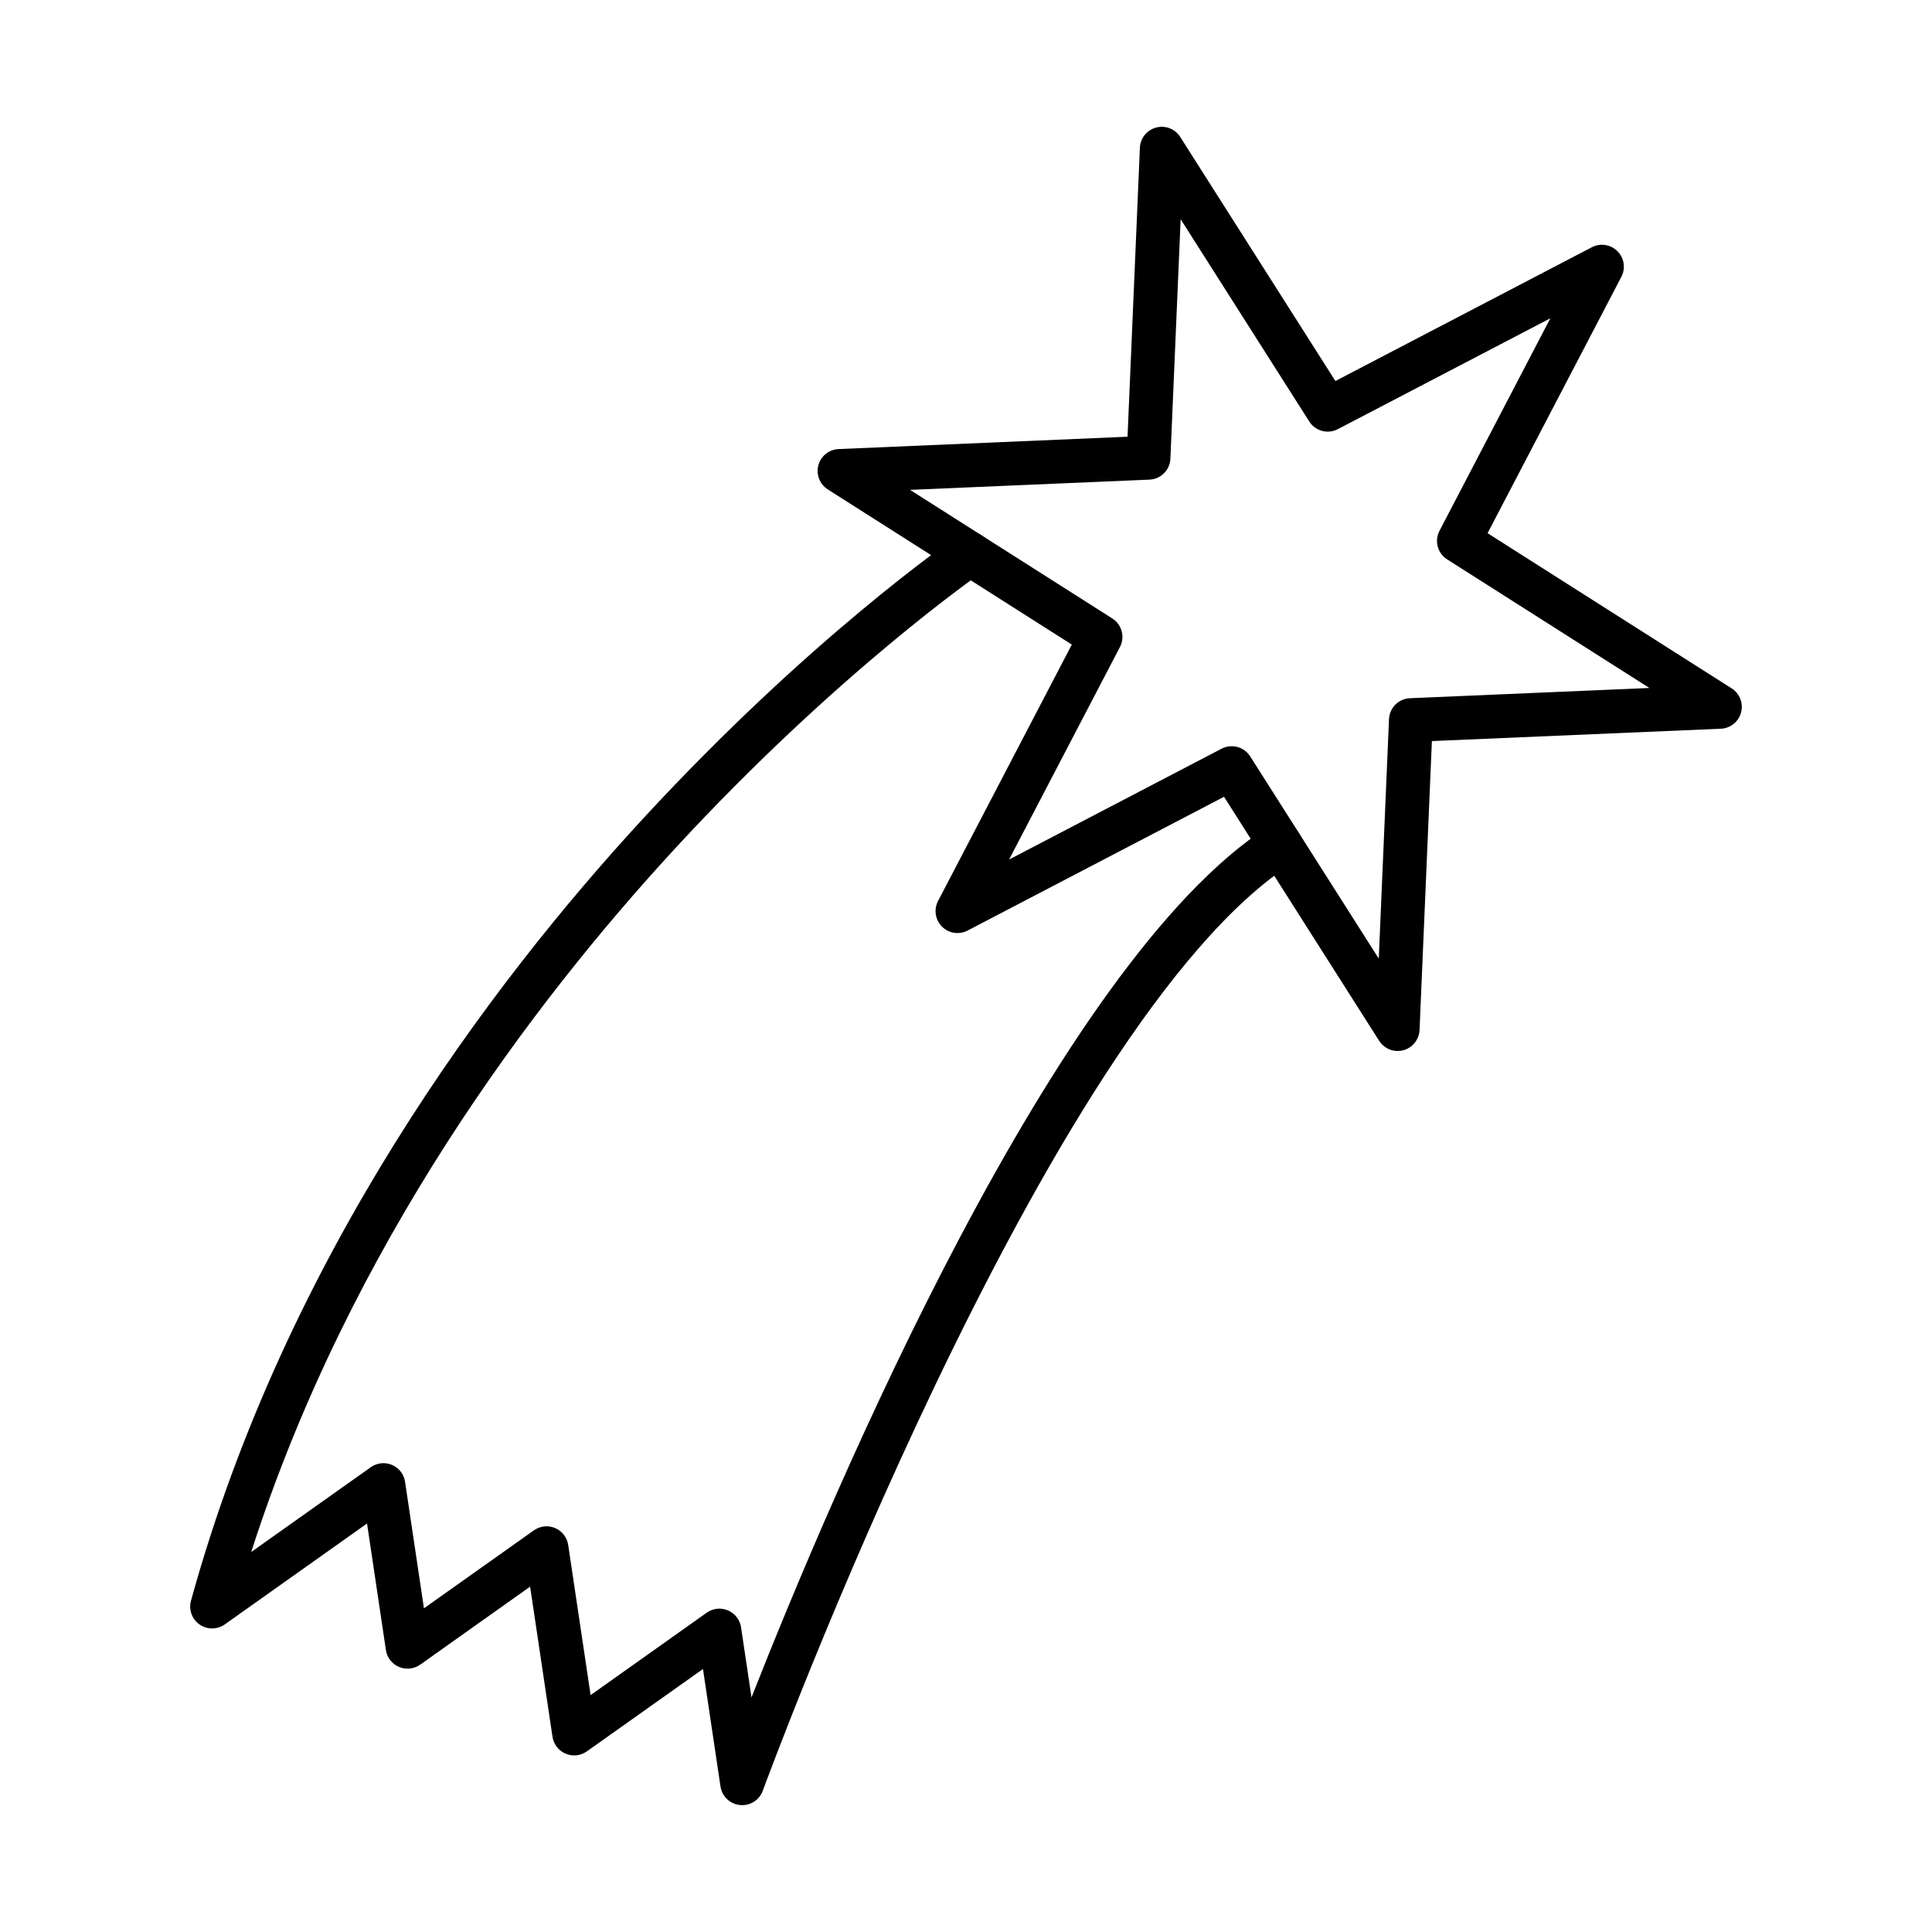
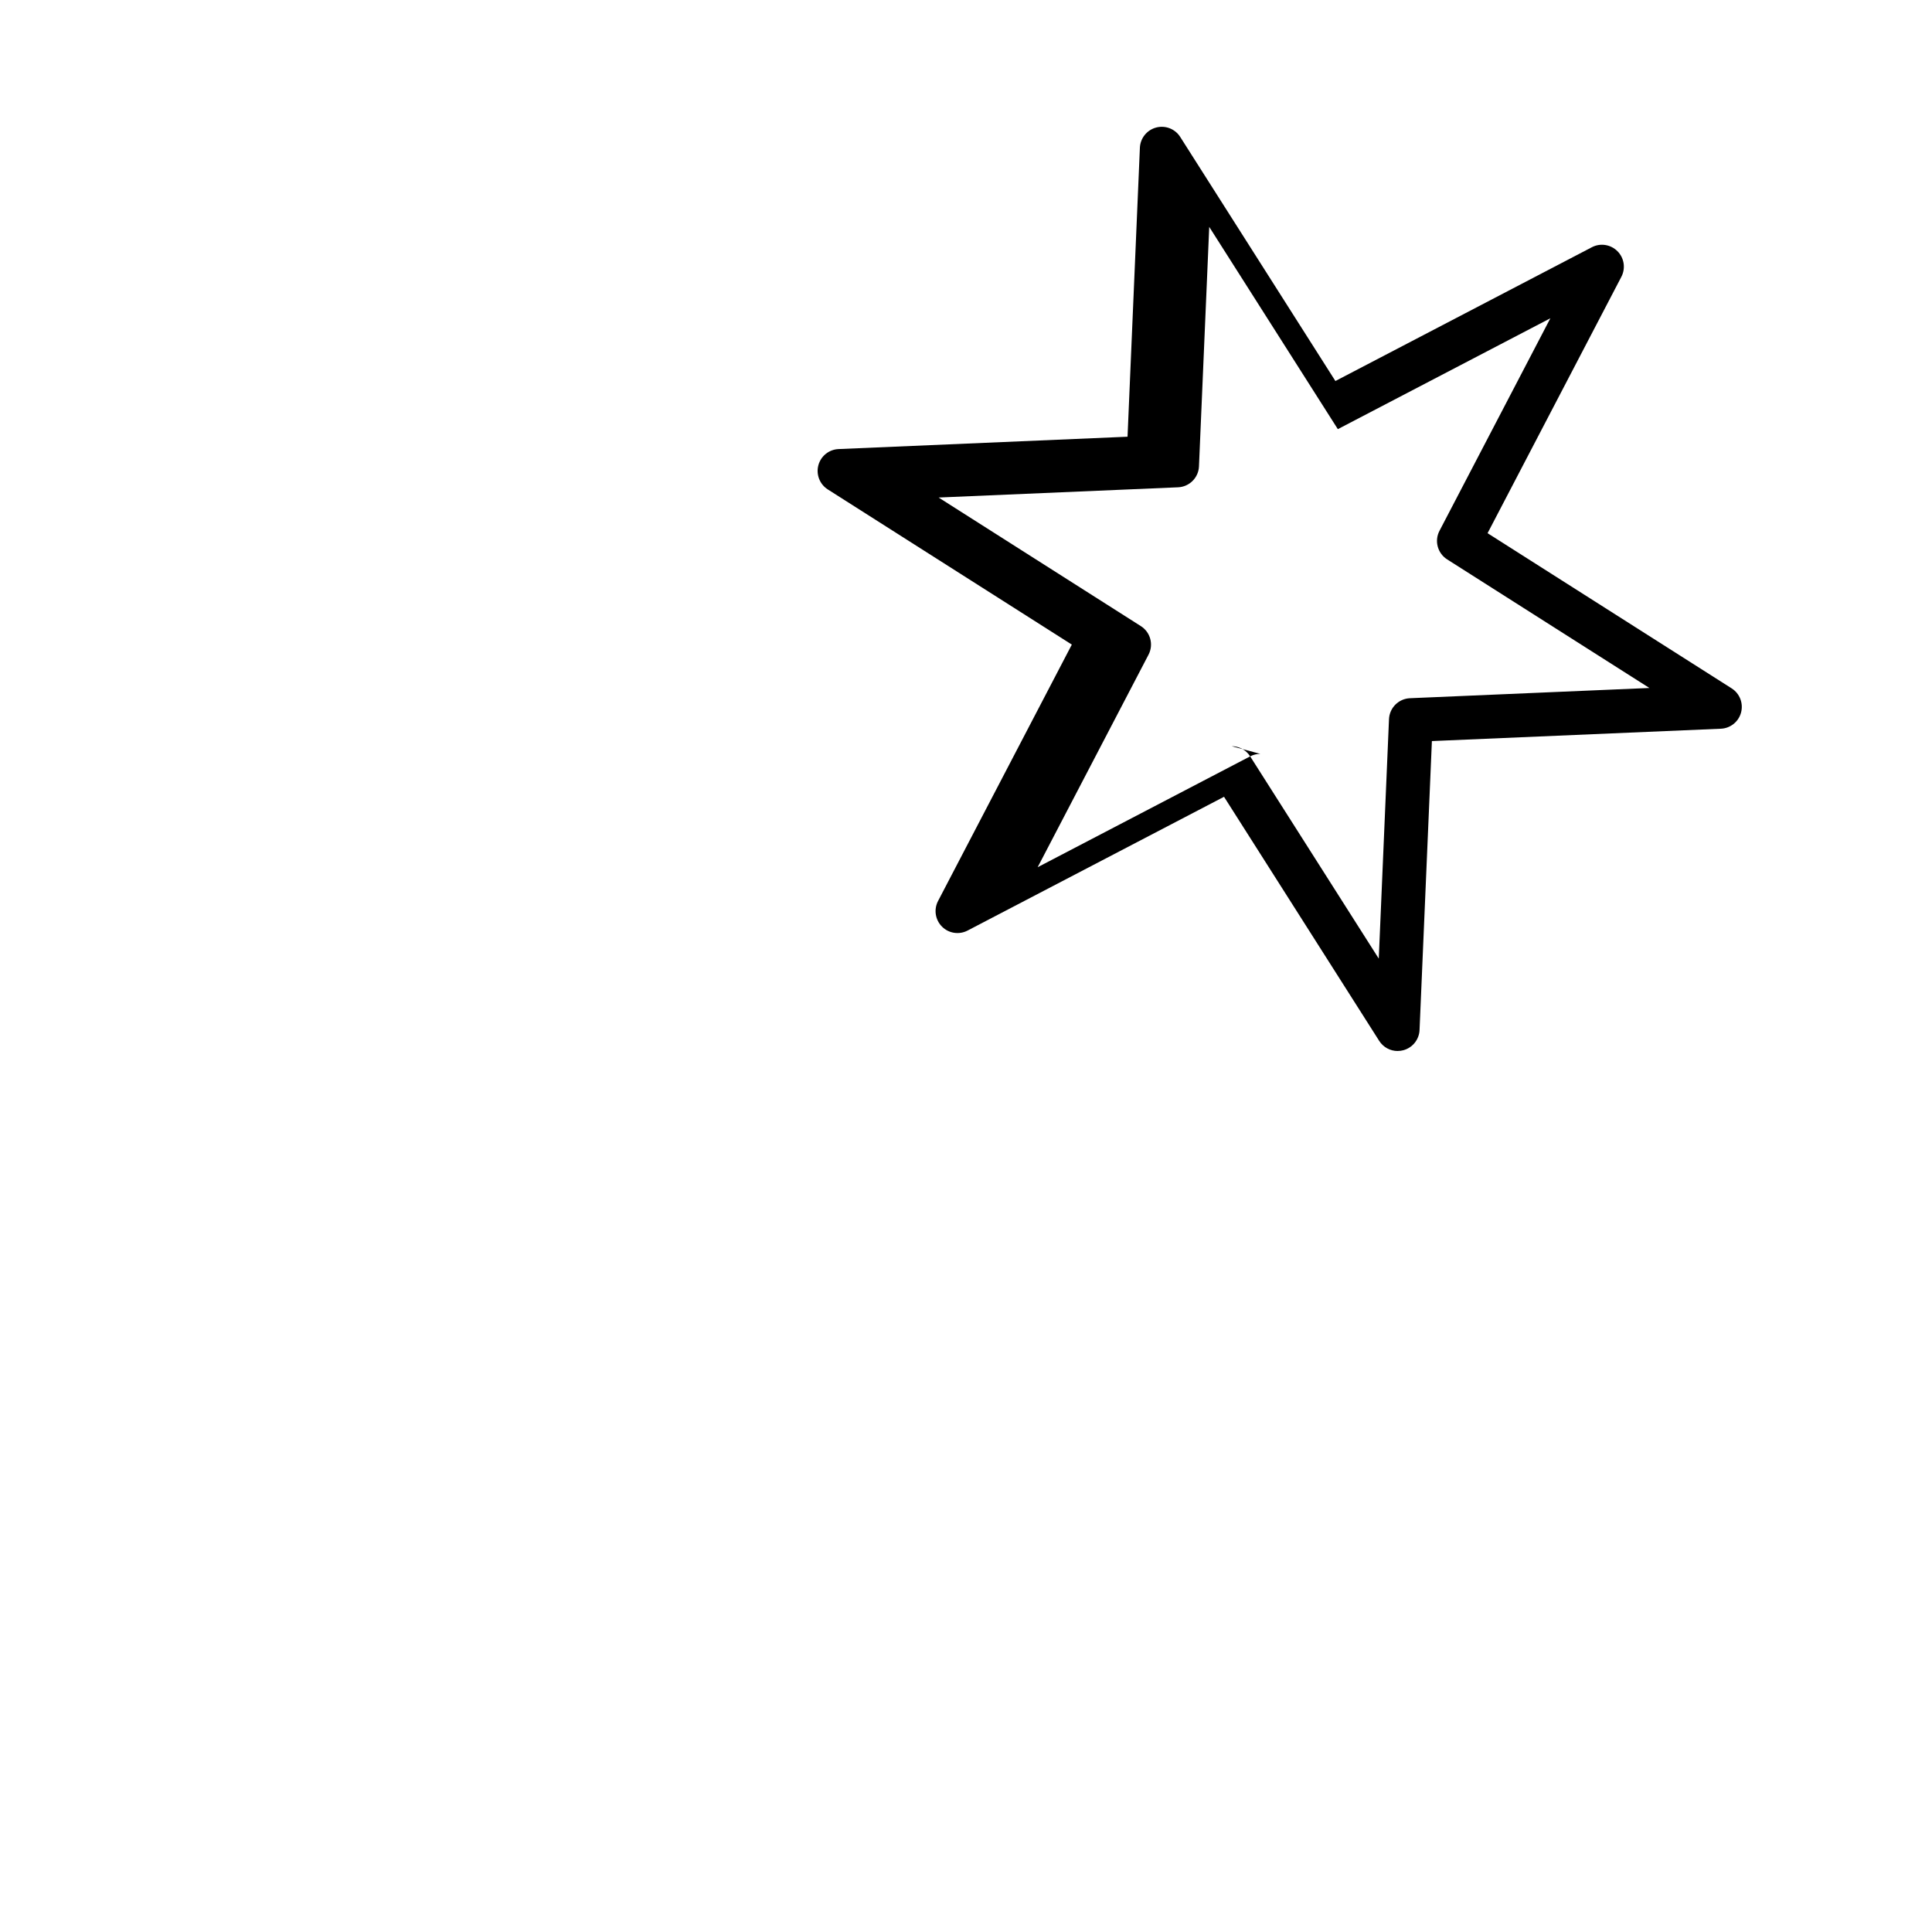
<svg xmlns="http://www.w3.org/2000/svg" fill="#000000" width="800px" height="800px" version="1.1" viewBox="144 144 512 512">
  <g fill-rule="evenodd">
-     <path d="m448.38 265.31h0.008zm22.035 76.441c1.922 0 3.793 0.961 4.891 2.691l34.082 53.602 2.711-63.461c0.133-3.008 2.543-5.418 5.547-5.547l63.461-2.715-53.598-34.078c-2.539-1.617-3.43-4.906-2.027-7.578l29.379-56.316-56.32 29.379c-2.664 1.395-5.961 0.512-7.574-2.031l-34.082-53.602-2.719 63.461c-0.117 3.008-2.539 5.422-5.539 5.551l-63.457 2.711 53.602 34.082c2.539 1.617 3.422 4.91 2.019 7.578l-29.375 56.312 56.32-29.379c0.844-0.445 1.77-0.656 2.68-0.66zm43.98 80.777c-1.953 0-3.809-0.984-4.894-2.688l-41.121-64.684-67.965 35.453c-2.242 1.172-4.996 0.75-6.777-1.043-1.793-1.793-2.215-4.539-1.047-6.785l35.453-67.957-64.676-41.125c-2.133-1.359-3.144-3.949-2.492-6.398 0.656-2.449 2.82-4.188 5.359-4.293l76.574-3.273 3.273-76.578c0.109-2.531 1.852-4.699 4.297-5.356 2.449-0.656 5.035 0.352 6.394 2.492l41.121 64.68 67.965-35.453c2.234-1.172 4.981-0.75 6.777 1.043 1.797 1.789 2.215 4.539 1.047 6.785l-35.461 67.953 64.688 41.125c2.137 1.359 3.141 3.949 2.488 6.398-0.652 2.445-2.82 4.188-5.356 4.293l-76.574 3.273-3.273 76.578c-0.109 2.531-1.855 4.699-4.301 5.356-0.492 0.133-0.996 0.199-1.5 0.195z" />
-     <path d="m340.68 622.38c-0.191 0-0.395-0.008-0.586-0.031-2.637-0.262-4.766-2.285-5.156-4.914l-4.641-31.133-30.785 21.836c-1.641 1.16-3.769 1.391-5.633 0.605-1.852-0.797-3.16-2.488-3.465-4.481l-5.93-39.785-29.121 20.668c-1.656 1.156-3.781 1.391-5.644 0.605-1.852-0.797-3.16-2.488-3.453-4.481l-5-33.527-37.699 26.742c-2.004 1.418-4.676 1.426-6.691 0.02-2.004-1.41-2.91-3.926-2.266-6.293 25.141-91.195 79.02-163.04 119.79-207.25 44.145-47.875 81.812-73.859 83.391-74.941 2.652-1.809 6.254-1.133 8.066 1.512 1.805 2.641 1.129 6.254-1.512 8.062-0.379 0.258-38.352 26.484-81.637 73.469-37.391 40.594-86.07 104.96-112.13 186.23l31.688-22.473c1.641-1.164 3.762-1.395 5.625-0.605 1.855 0.789 3.16 2.488 3.453 4.481l5.004 33.523 29.137-20.664c1.645-1.164 3.766-1.395 5.629-0.605 1.855 0.789 3.16 2.488 3.465 4.481l5.934 39.785 30.777-21.84c1.641-1.164 3.773-1.395 5.629-0.602 1.855 0.789 3.172 2.488 3.465 4.481l2.773 18.574c21.16-53.82 80.699-194.82 137.05-230.85 2.699-1.727 6.285-0.938 8.008 1.762 1.734 2.699 0.945 6.285-1.754 8.012-65.301 41.762-139.58 243.79-140.32 245.82-0.844 2.305-3.031 3.809-5.449 3.805z" />
+     <path d="m448.38 265.31h0.008zm22.035 76.441c1.922 0 3.793 0.961 4.891 2.691l34.082 53.602 2.711-63.461c0.133-3.008 2.543-5.418 5.547-5.547l63.461-2.715-53.598-34.078c-2.539-1.617-3.43-4.906-2.027-7.578l29.379-56.316-56.32 29.379l-34.082-53.602-2.719 63.461c-0.117 3.008-2.539 5.422-5.539 5.551l-63.457 2.711 53.602 34.082c2.539 1.617 3.422 4.91 2.019 7.578l-29.375 56.312 56.32-29.379c0.844-0.445 1.77-0.656 2.68-0.66zm43.98 80.777c-1.953 0-3.809-0.984-4.894-2.688l-41.121-64.684-67.965 35.453c-2.242 1.172-4.996 0.75-6.777-1.043-1.793-1.793-2.215-4.539-1.047-6.785l35.453-67.957-64.676-41.125c-2.133-1.359-3.144-3.949-2.492-6.398 0.656-2.449 2.82-4.188 5.359-4.293l76.574-3.273 3.273-76.578c0.109-2.531 1.852-4.699 4.297-5.356 2.449-0.656 5.035 0.352 6.394 2.492l41.121 64.68 67.965-35.453c2.234-1.172 4.981-0.75 6.777 1.043 1.797 1.789 2.215 4.539 1.047 6.785l-35.461 67.953 64.688 41.125c2.137 1.359 3.141 3.949 2.488 6.398-0.652 2.445-2.82 4.188-5.356 4.293l-76.574 3.273-3.273 76.578c-0.109 2.531-1.855 4.699-4.301 5.356-0.492 0.133-0.996 0.199-1.5 0.195z" />
  </g>
</svg>